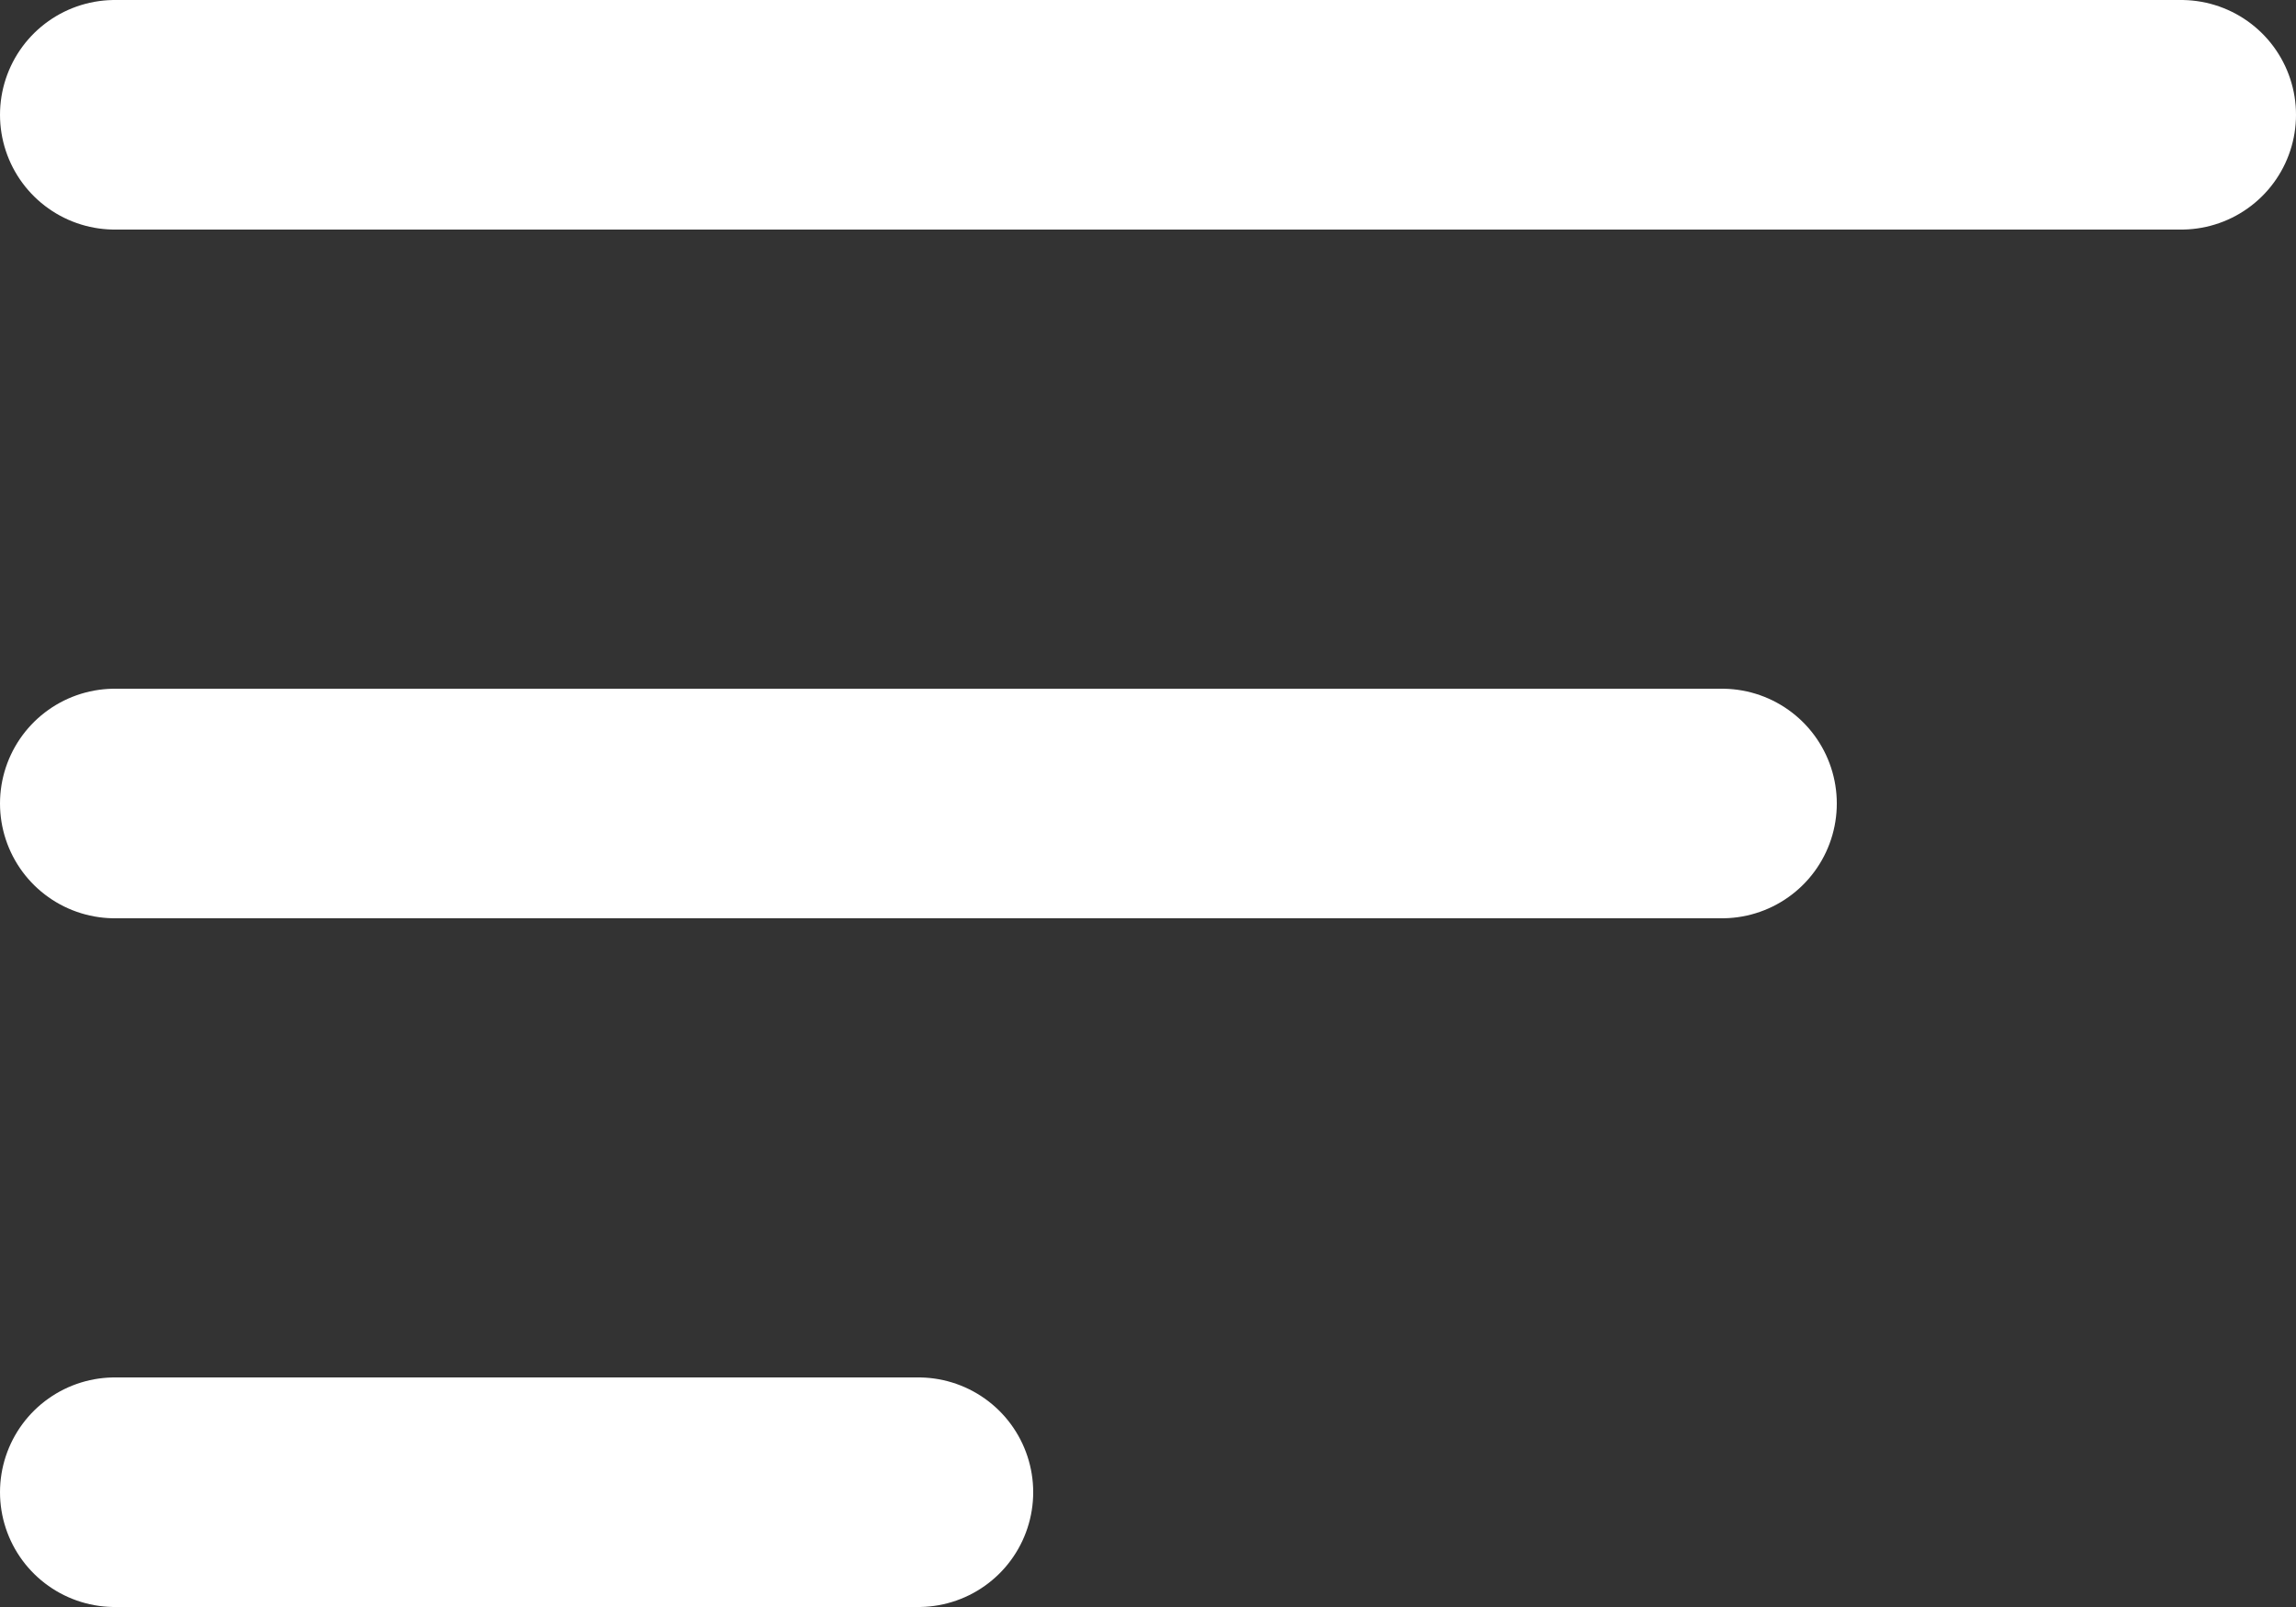
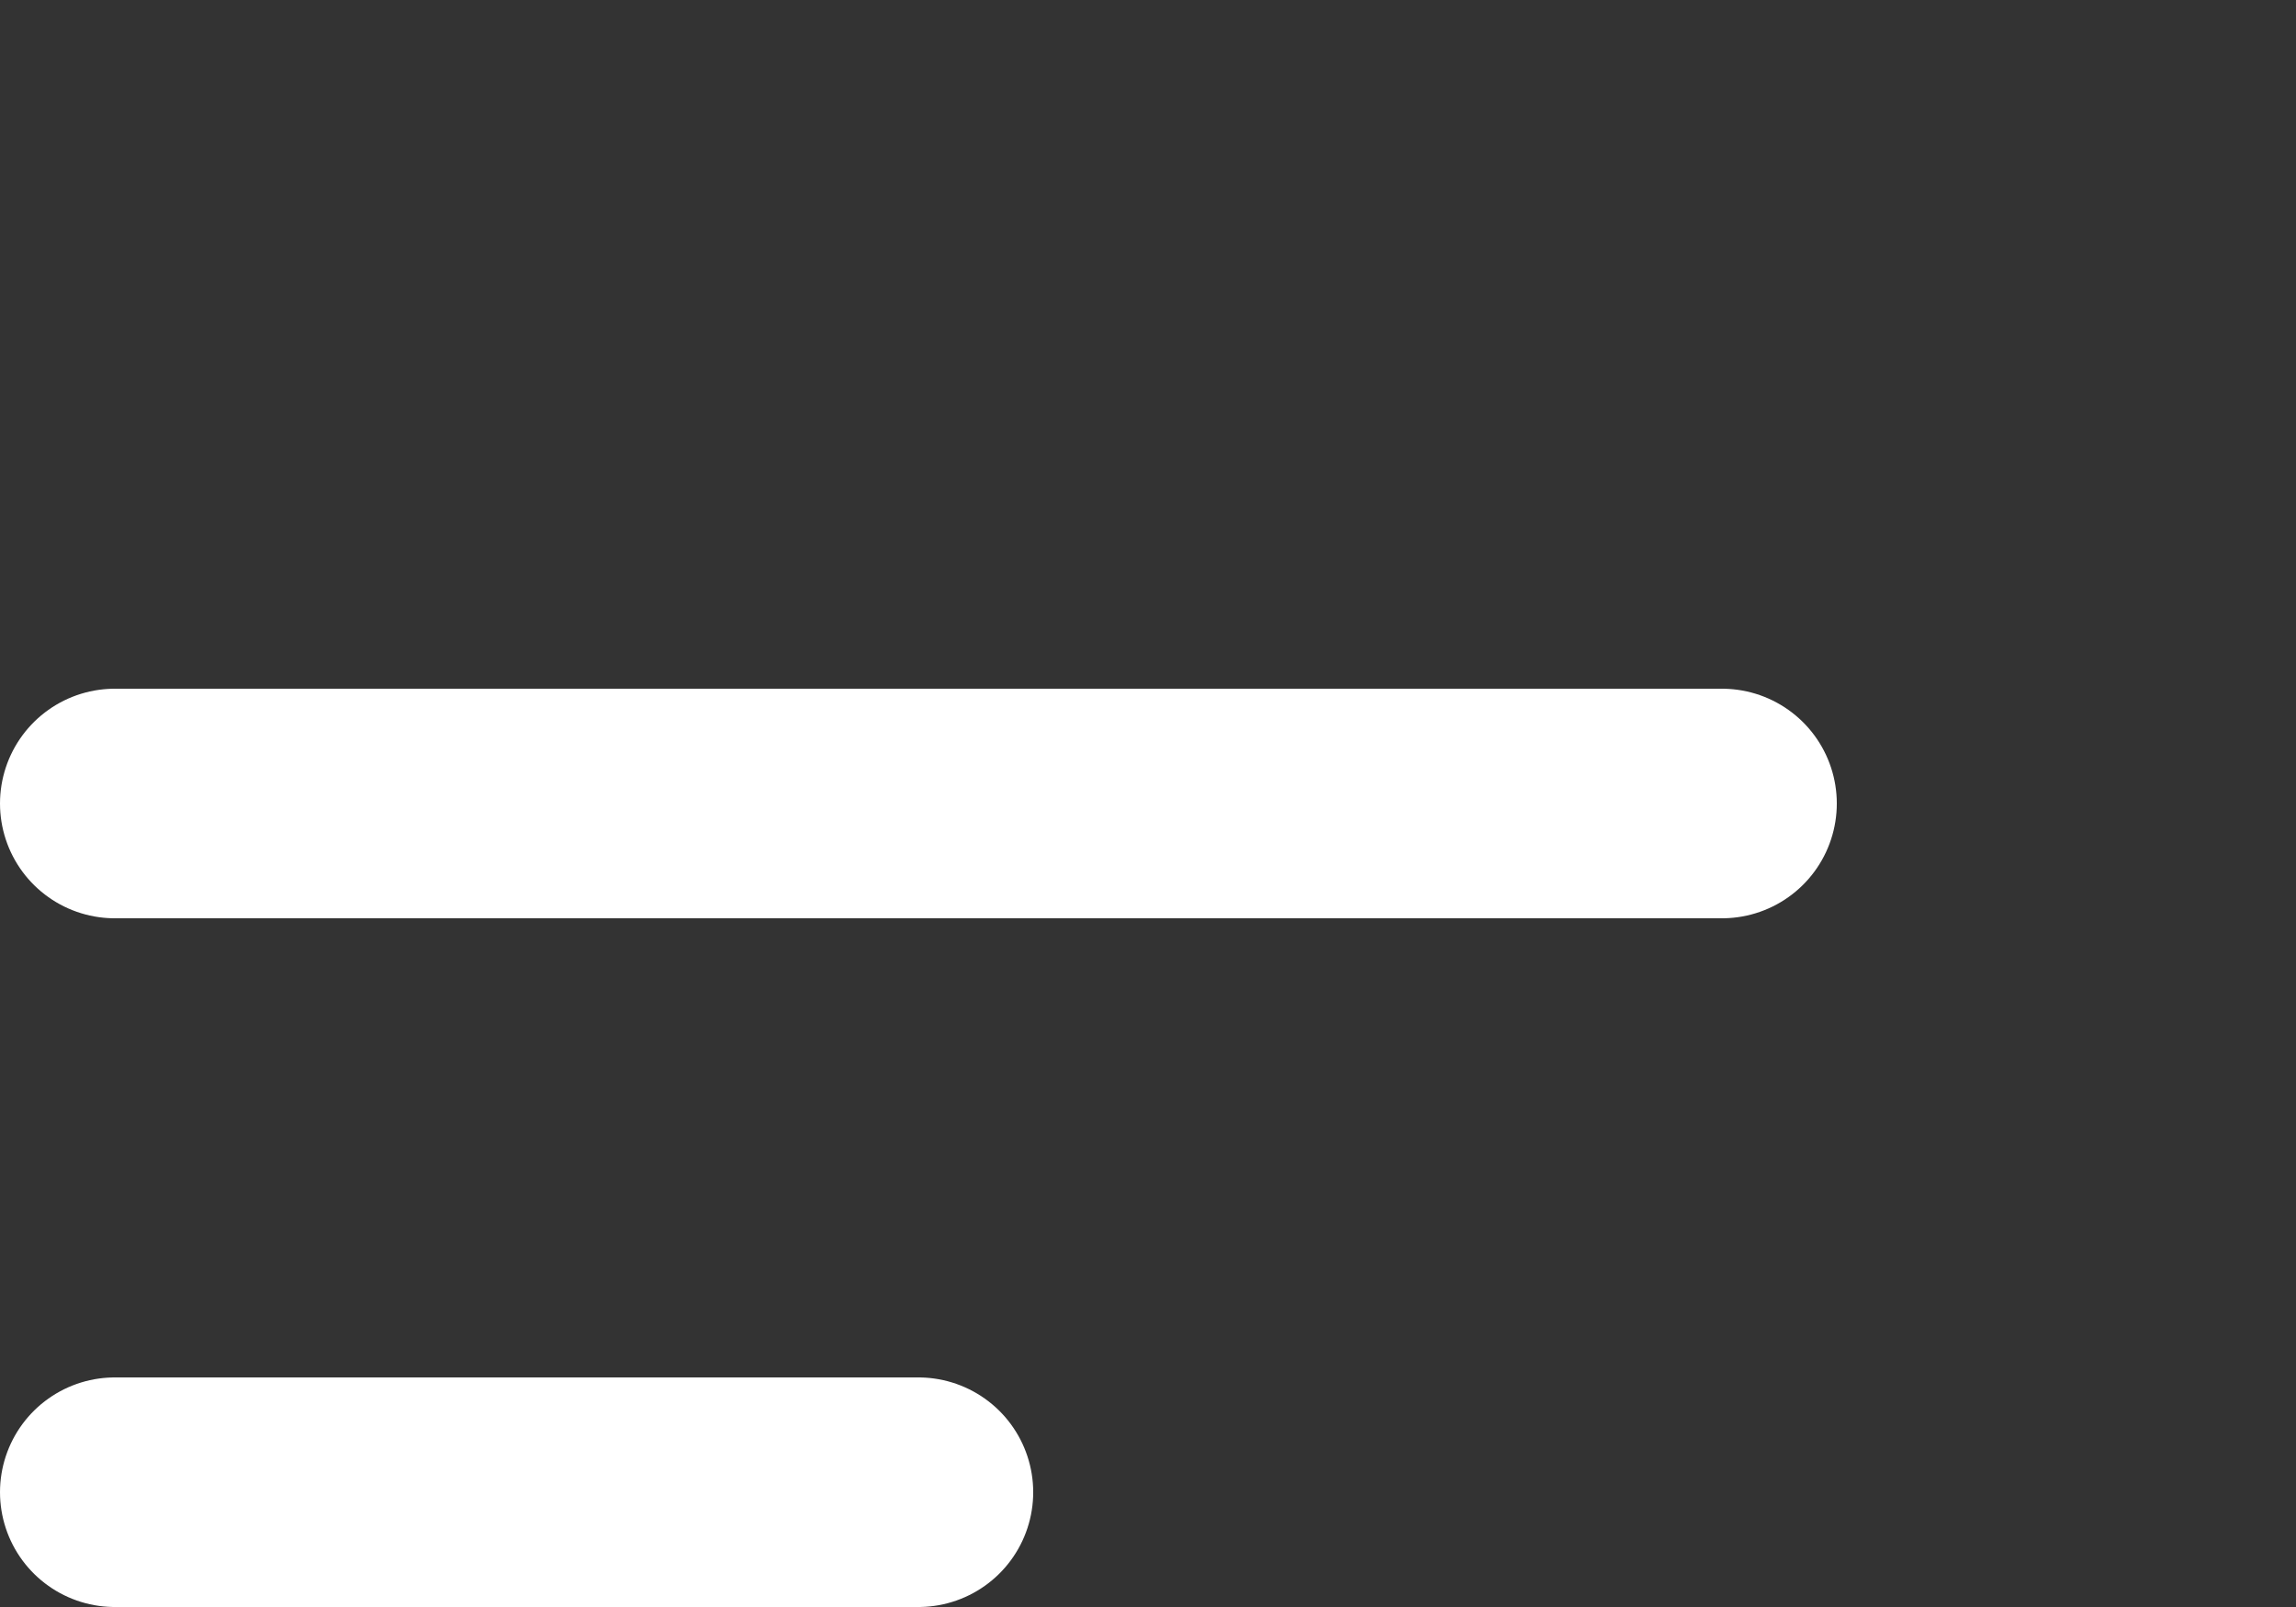
<svg xmlns="http://www.w3.org/2000/svg" width="20" height="14" viewBox="0 0 20 14" fill="none">
  <rect x="0" y="0" width="20" height="14" fill="#333333" stroke="none" />
  <g id="icon">
    <path id="Vector" d="M8 13H1" stroke="white" stroke-width="2" stroke-linecap="round" stroke-linejoin="round" />
    <path id="Vector_2" d="M15 7H1" stroke="white" stroke-width="2" stroke-linecap="round" stroke-linejoin="round" />
-     <path id="Vector_3" d="M19 1H1" stroke="white" stroke-width="2" stroke-linecap="round" stroke-linejoin="round" />
  </g>
</svg>